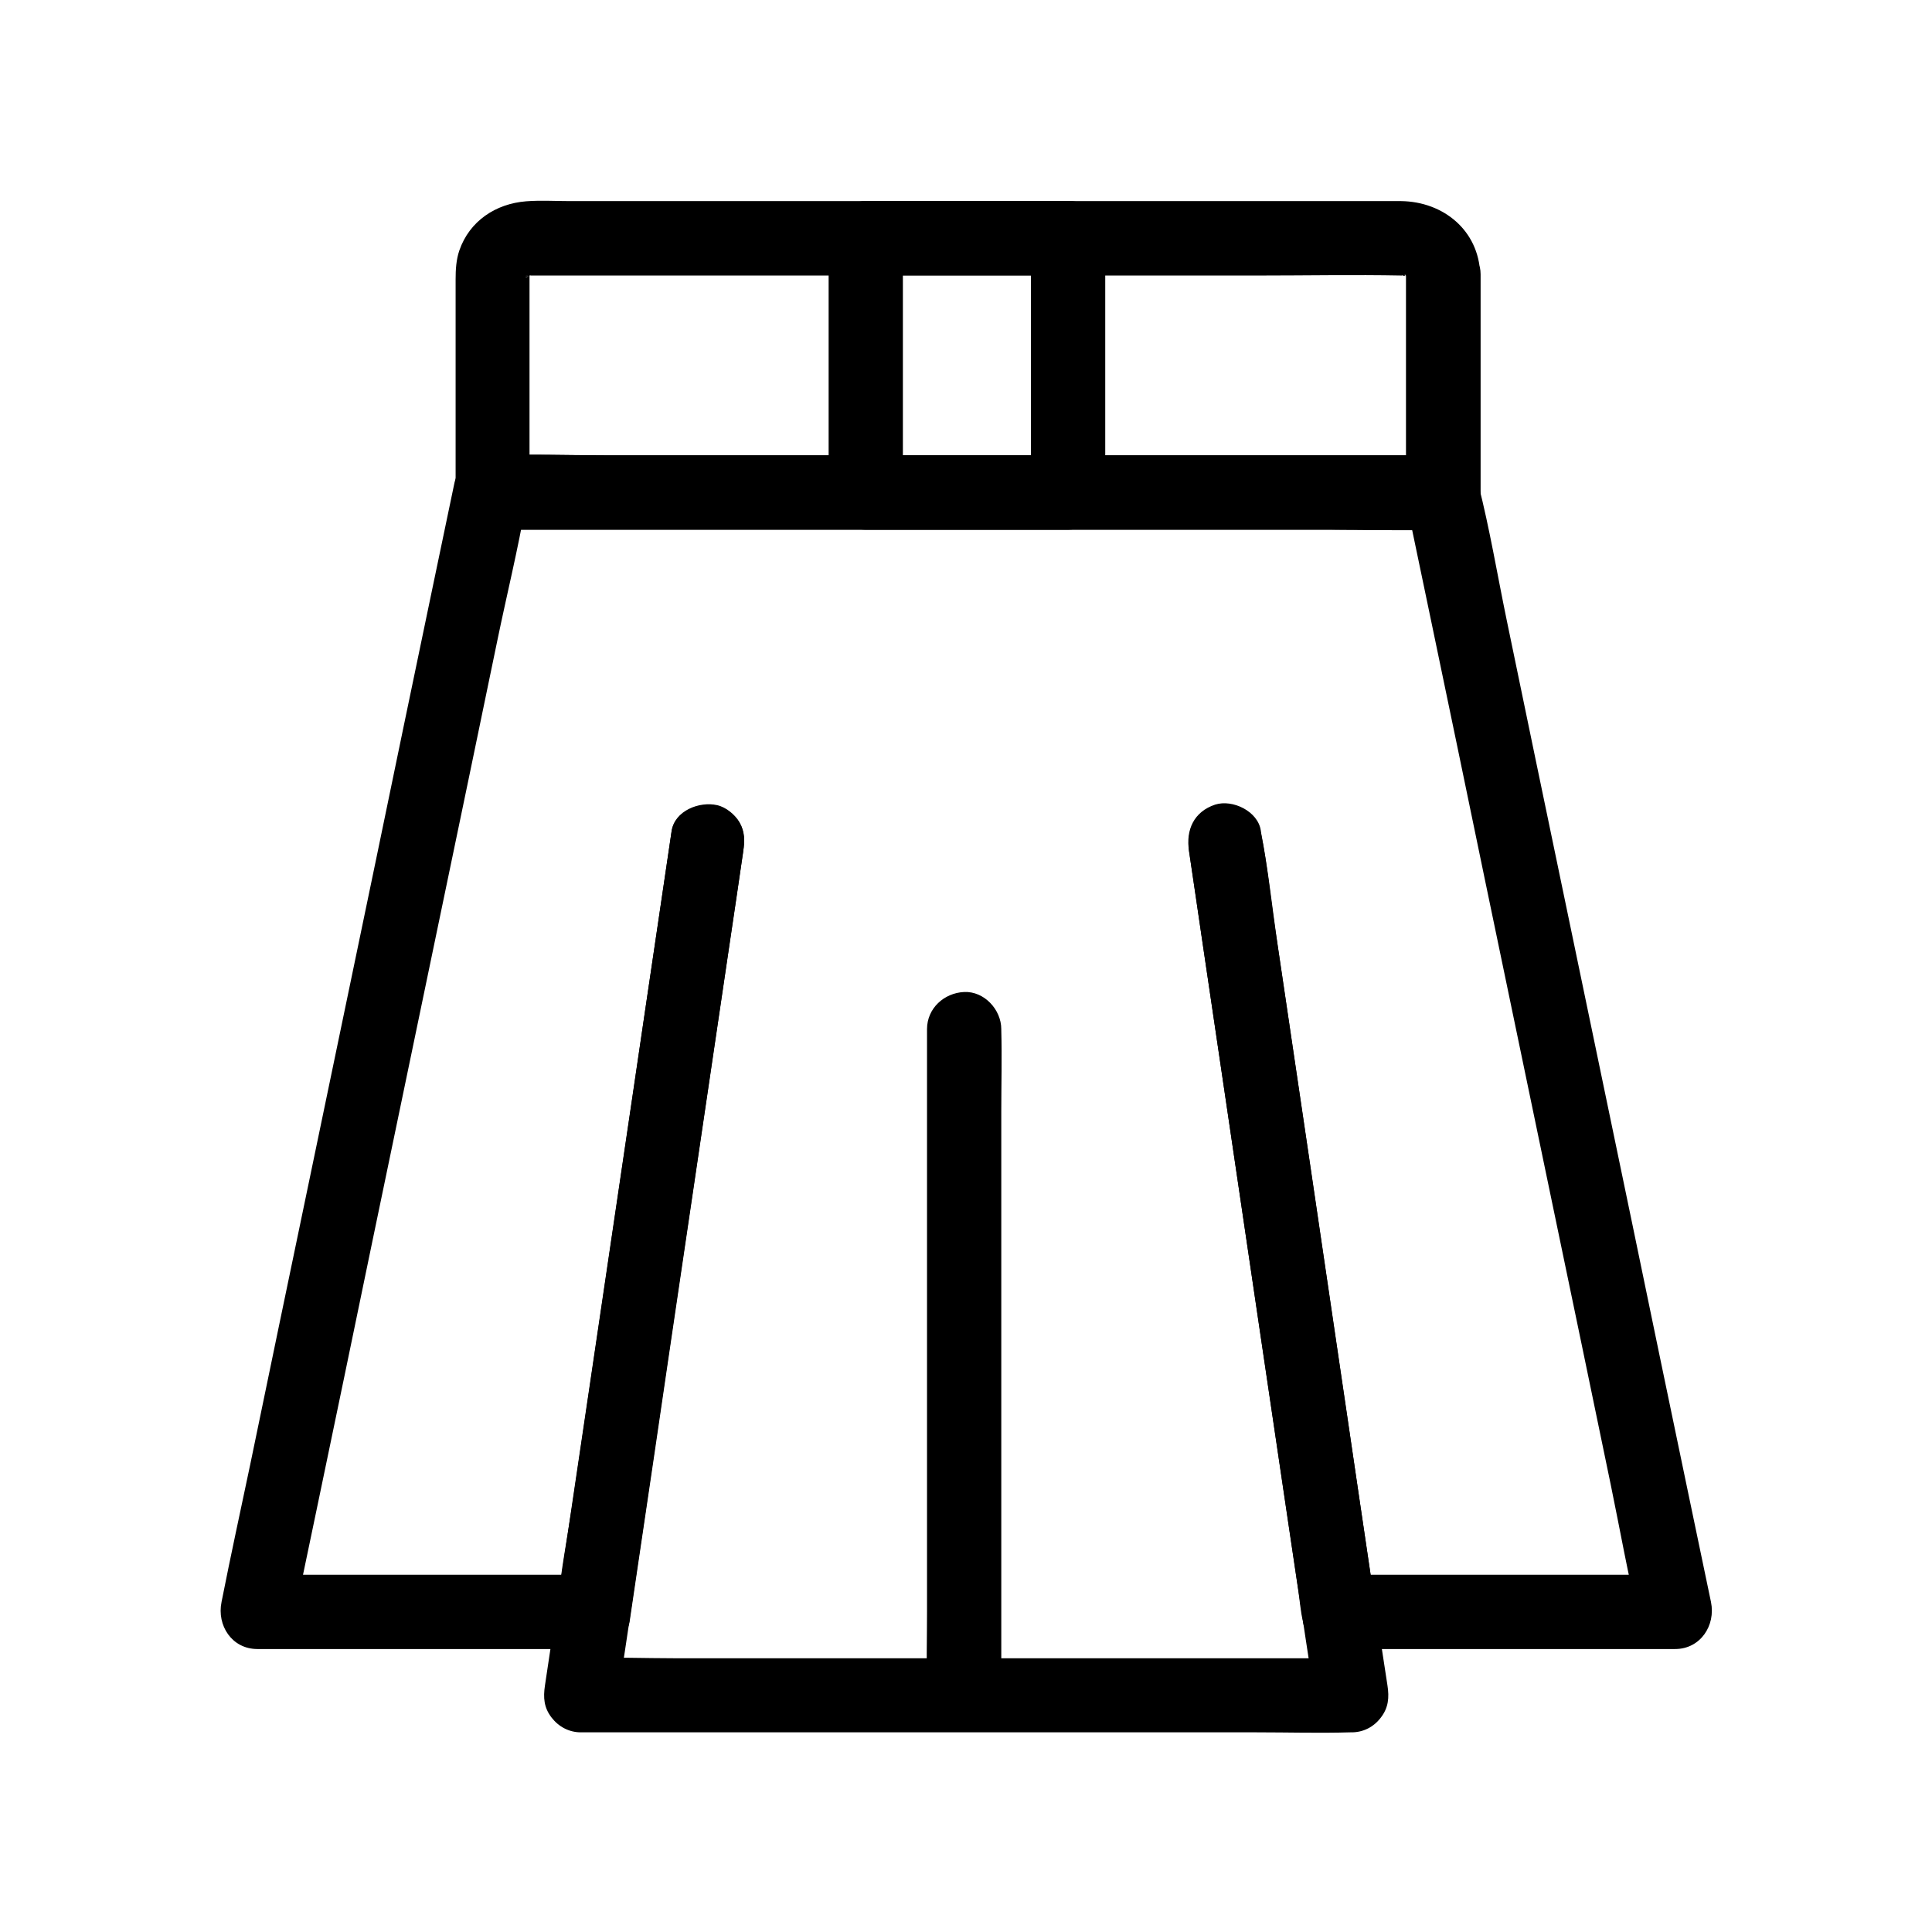
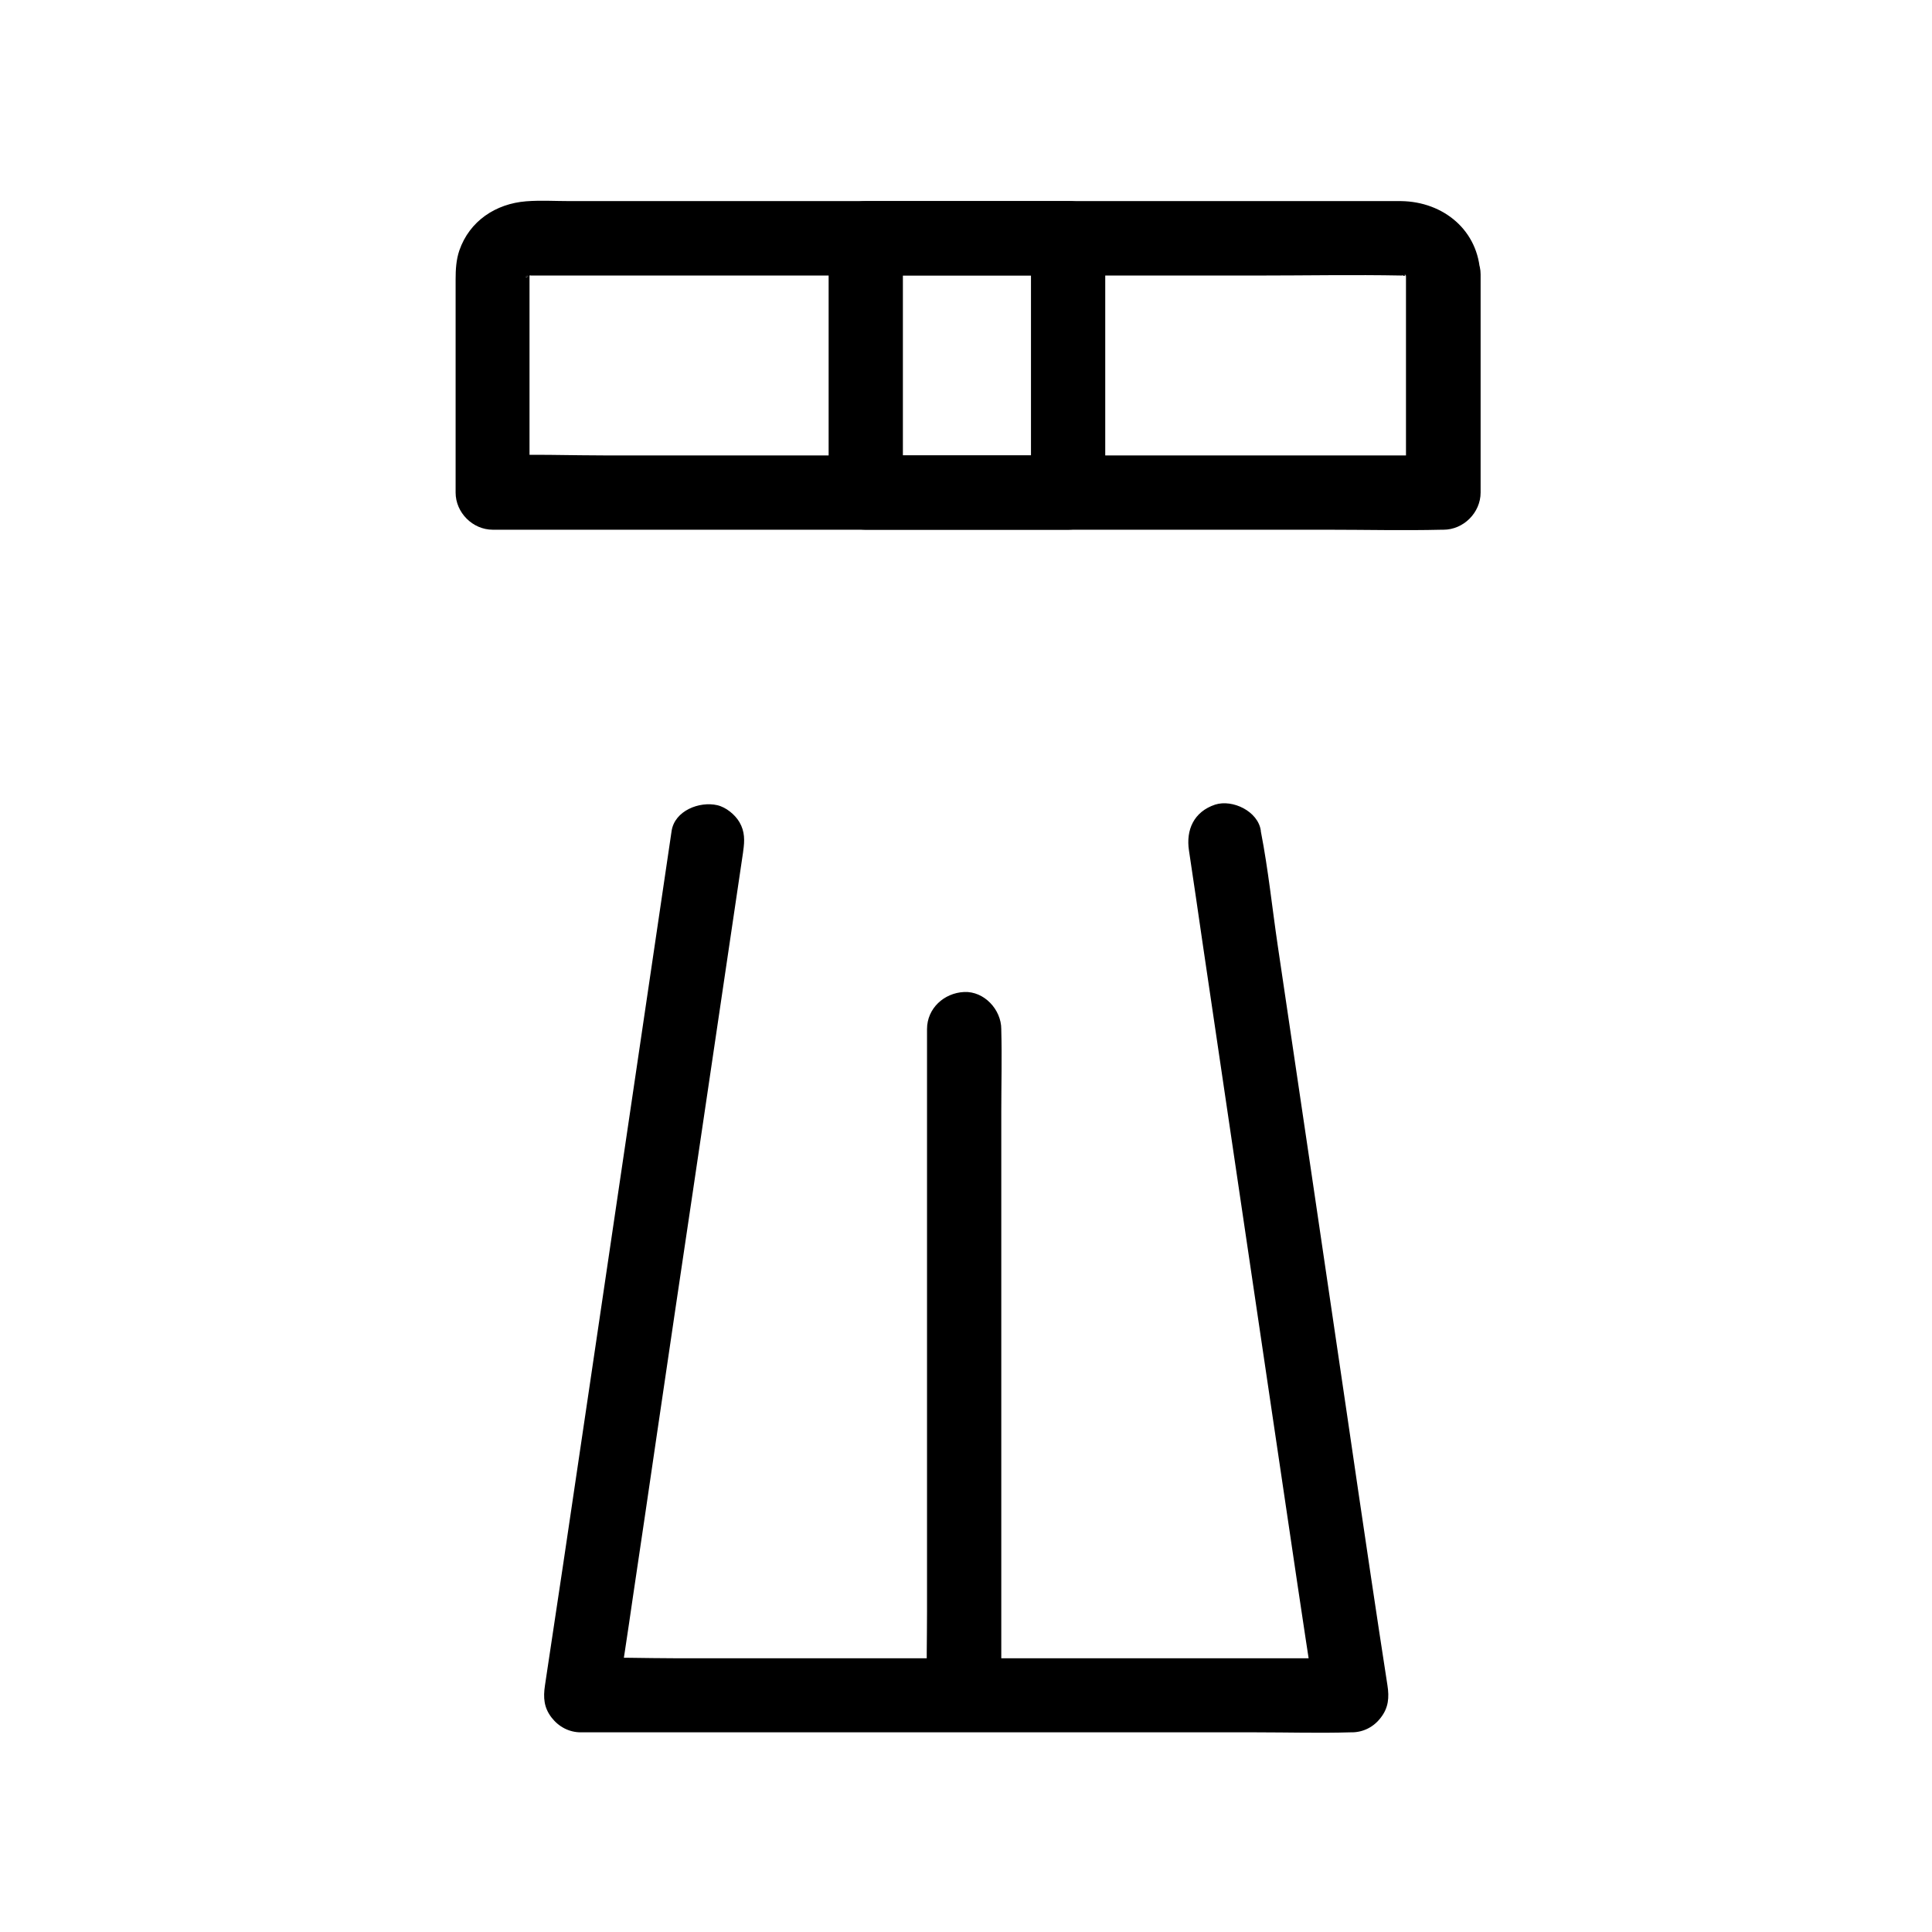
<svg xmlns="http://www.w3.org/2000/svg" fill="#000000" width="800px" height="800px" version="1.1" viewBox="144 144 512 512">
  <g>
    <path d="m516.6 216.68v50.676 7.184c3.297-3.297 6.543-6.543 9.84-9.84h-25.094-60.223-72.816-62.926c-10.137 0-20.32-0.395-30.453 0h-0.441c3.297 3.297 6.543 6.543 9.84 9.84v-29.668-19.977-6.348-1.426-0.395c-0.148-2.215-0.688 1.918-0.051 0 0.688-2.016-1.277 1.871-0.148 0.148 1.133-1.672-1.328 1.328-0.395 0.395 1.133-1.18 0.344 0.246-0.492 0.246 0.148-0.098 0.344-0.195 0.492-0.297 0.934-0.492 0.641-0.395-0.789 0.195 0.051 0 1.77-0.543 1.77-0.492-0.051 0.195-2.609 0.098-0.688 0.098h0.738 1.031 5.856 24.453 79.359 81.77c12.742 0 25.535-0.246 38.328 0h0.688c1.574 0-0.641 0.297-0.641-0.098 0-0.051 1.871 0.492 1.82 0.492-0.395-0.148-0.789-0.344-1.23-0.492 0.344 0.195 0.738 0.395 1.031 0.59-0.492 0.344-1.523-1.523-0.59-0.441 1.379 1.574-1.031-2.016-0.051-0.148 0.984 1.871-0.59-2.215-0.051-0.148 0.652 2.121-0.035-2.406 0.062-0.094 0.148 5.117 4.43 10.086 9.84 9.84 5.164-0.246 10.035-4.328 9.84-9.84-0.395-11.609-9.742-19.238-20.961-19.387h-4.625-23.074-80.098-84.477-27.945c-3.887 0-7.824-0.246-11.66 0.051-8.07 0.641-15.008 5.215-17.711 13.039-0.836 2.461-0.984 5.066-0.984 7.625v15.008 38.867 2.656c0 5.312 4.527 9.84 9.84 9.84h25.094 60.223 72.816 62.926c10.137 0 20.32 0.246 30.453 0h0.441c5.312 0 9.84-4.527 9.84-9.84v-50.676-7.184c0-5.164-4.527-10.086-9.84-9.84-5.41 0.246-9.938 4.328-9.938 9.84z" />
-     <path d="m321.97 364.43c-0.984 6.789-2.016 13.531-3 20.32-2.41 16.234-4.82 32.52-7.184 48.758-2.902 19.68-5.805 39.312-8.707 58.992-2.508 16.973-5.019 33.996-7.527 50.973-1.23 8.215-2.856 16.48-3.641 24.746 0 0.098-0.051 0.246-0.051 0.344 3.148-2.41 6.348-4.82 9.496-7.231h-30.062-47.969-11.121c3.148 4.133 6.348 8.316 9.496 12.449 2.066-9.891 4.133-19.777 6.199-29.668 4.922-23.617 9.84-47.184 14.711-70.801 5.953-28.535 11.855-57.023 17.809-85.559 5.164-24.797 10.332-49.543 15.449-74.34 2.461-11.906 5.41-23.863 7.477-35.816 0.051-0.148 0.051-0.344 0.098-0.492-3.148 2.41-6.348 4.82-9.496 7.231h25.043 60.172 73.062 62.926c10.184 0 20.418 0.395 30.602 0h0.441c-3.148-2.41-6.348-4.82-9.496-7.231 2.066 9.891 4.133 19.777 6.199 29.668 4.922 23.617 9.84 47.184 14.711 70.801 5.953 28.535 11.855 57.023 17.809 85.559 5.164 24.797 10.332 49.543 15.449 74.34 2.461 11.906 4.574 24.008 7.477 35.816 0.051 0.148 0.051 0.344 0.098 0.492 3.148-4.133 6.348-8.316 9.496-12.449h-30.062-47.969-11.121c3.148 2.41 6.348 4.82 9.496 7.231-0.984-6.789-2.016-13.578-3-20.367-2.41-16.188-4.773-32.422-7.184-48.609-2.902-19.68-5.805-39.359-8.707-59.039-2.508-16.973-5.019-33.898-7.527-50.871-1.23-8.215-2.016-16.68-3.691-24.797 0-0.098-0.051-0.246-0.051-0.344-0.738-5.117-7.477-8.363-12.102-6.887-5.559 1.82-7.676 6.641-6.887 12.102 0.984 6.789 2.016 13.578 3 20.367 2.41 16.188 4.773 32.422 7.184 48.609 2.902 19.68 5.805 39.359 8.707 59.039 2.508 16.973 5.019 33.898 7.527 50.871 0.836 5.609 1.672 11.219 2.508 16.828 0.395 2.656 0.59 5.363 1.18 7.969 0.051 0.098 0.051 0.246 0.051 0.344 0.641 4.184 5.559 7.231 9.496 7.231h30.062 47.969 11.121c6.691 0 10.773-6.25 9.496-12.449-2.066-9.891-4.133-19.777-6.199-29.668-4.922-23.617-9.84-47.184-14.711-70.801-5.953-28.535-11.855-57.023-17.809-85.559-5.164-24.797-10.332-49.543-15.449-74.34-2.461-11.906-4.477-24.059-7.477-35.816-0.051-0.148-0.051-0.344-0.098-0.492-0.887-4.184-5.363-7.231-9.496-7.231h-25.043-60.172-73.062-62.926c-10.184 0-20.418-0.344-30.602 0h-0.441c-4.082 0-8.609 3.051-9.496 7.231-2.066 9.891-4.133 19.777-6.199 29.668-4.922 23.617-9.84 47.184-14.711 70.801-5.953 28.535-11.855 57.023-17.809 85.559-5.164 24.797-10.332 49.543-15.449 74.34-2.508 11.957-5.117 23.863-7.477 35.816-0.051 0.148-0.051 0.344-0.098 0.492-1.277 6.199 2.754 12.449 9.496 12.449h30.062 47.969 11.121c3.887 0 8.855-3.051 9.496-7.231 0.984-6.789 2.016-13.531 3-20.32 2.41-16.234 4.82-32.52 7.184-48.758 2.902-19.68 5.805-39.312 8.707-58.992 2.508-16.973 5.019-33.996 7.527-50.973 1.23-8.266 2.461-16.48 3.641-24.746 0-0.098 0.051-0.246 0.051-0.344 0.395-2.707 0.441-5.117-0.984-7.578-1.18-2.016-3.543-3.984-5.902-4.527-4.68-1.031-11.32 1.43-12.105 6.891z" />
    <path d="m459.09 369.39c1.23 8.266 2.461 16.531 3.641 24.746 2.805 19.09 5.656 38.18 8.461 57.27 3.199 21.598 6.394 43.246 9.594 64.848 2.363 15.844 4.676 31.684 7.035 47.477 1.426 9.645 2.902 19.238 4.379 28.879 0.148 1.082 0.344 2.215 0.492 3.297 3.148-4.133 6.348-8.316 9.496-12.449h-20.27-48.707-59.188-50.973c-8.215 0-16.531-0.344-24.797 0h-0.344c3.148 4.133 6.348 8.316 9.496 12.449 1.477-9.594 2.953-19.141 4.328-28.734 2.164-14.562 4.328-29.125 6.445-43.691 3.148-21.352 6.297-42.754 9.496-64.109 2.953-19.828 5.856-39.703 8.809-59.531 1.477-9.988 2.953-19.926 4.43-29.914 0-0.148 0.051-0.297 0.051-0.441 0.395-2.707 0.441-5.117-0.984-7.578-1.18-2.016-3.543-3.984-5.902-4.527-4.676-1.082-11.316 1.426-12.102 6.887-1.23 8.215-2.41 16.434-3.641 24.648-2.805 19.09-5.656 38.18-8.461 57.27-3.199 21.648-6.394 43.246-9.594 64.895-2.363 15.844-4.676 31.637-7.035 47.477-1.426 9.594-2.902 19.188-4.328 28.781-0.148 1.082-0.344 2.215-0.492 3.297-0.492 3.246-0.297 5.902 1.77 8.562 1.871 2.41 4.625 3.887 7.723 3.887h20.27 48.707 59.188 50.973c8.266 0 16.531 0.246 24.797 0h0.344c3.102 0 5.856-1.426 7.723-3.887 2.066-2.656 2.262-5.363 1.77-8.562-1.477-9.594-2.953-19.188-4.379-28.832-2.164-14.562-4.328-29.125-6.445-43.691-3.148-21.352-6.297-42.707-9.445-64.059-2.953-19.828-5.856-39.656-8.809-59.484-1.477-9.988-2.508-20.121-4.43-30.012-0.051-0.148-0.051-0.297-0.051-0.441-0.738-5.117-7.477-8.363-12.102-6.887-5.656 1.883-7.773 6.703-6.938 12.164z" />
    <path d="m389.67 416.73v17.562 41.918 50.973 43.887c0 7.133-0.195 14.316 0 21.453v0.297c0 5.164 4.527 10.086 9.84 9.84s9.84-4.328 9.84-9.84v-17.562-41.918-50.973-43.887c0-7.133 0.195-14.316 0-21.453v-0.297c0-5.164-4.527-10.086-9.84-9.84-5.316 0.246-9.84 4.328-9.84 9.84z" />
    <path d="m417.22 207.13v59.137 8.266c3.297-3.297 6.543-6.543 9.84-9.84h-46.984-6.641c3.297 3.297 6.543 6.543 9.84 9.84v-59.137-8.266l-9.84 9.84h46.984 6.641c5.164 0 10.086-4.527 9.84-9.84-0.246-5.312-4.328-9.84-9.84-9.84h-46.984-6.641c-5.312 0-9.84 4.527-9.84 9.84v59.137 8.266c0 5.312 4.527 9.84 9.84 9.84h46.984 6.641c5.312 0 9.84-4.527 9.84-9.84v-59.137-8.266c0-5.164-4.527-10.086-9.84-9.84-5.312 0.246-9.84 4.332-9.84 9.84z" />
  </g>
</svg>